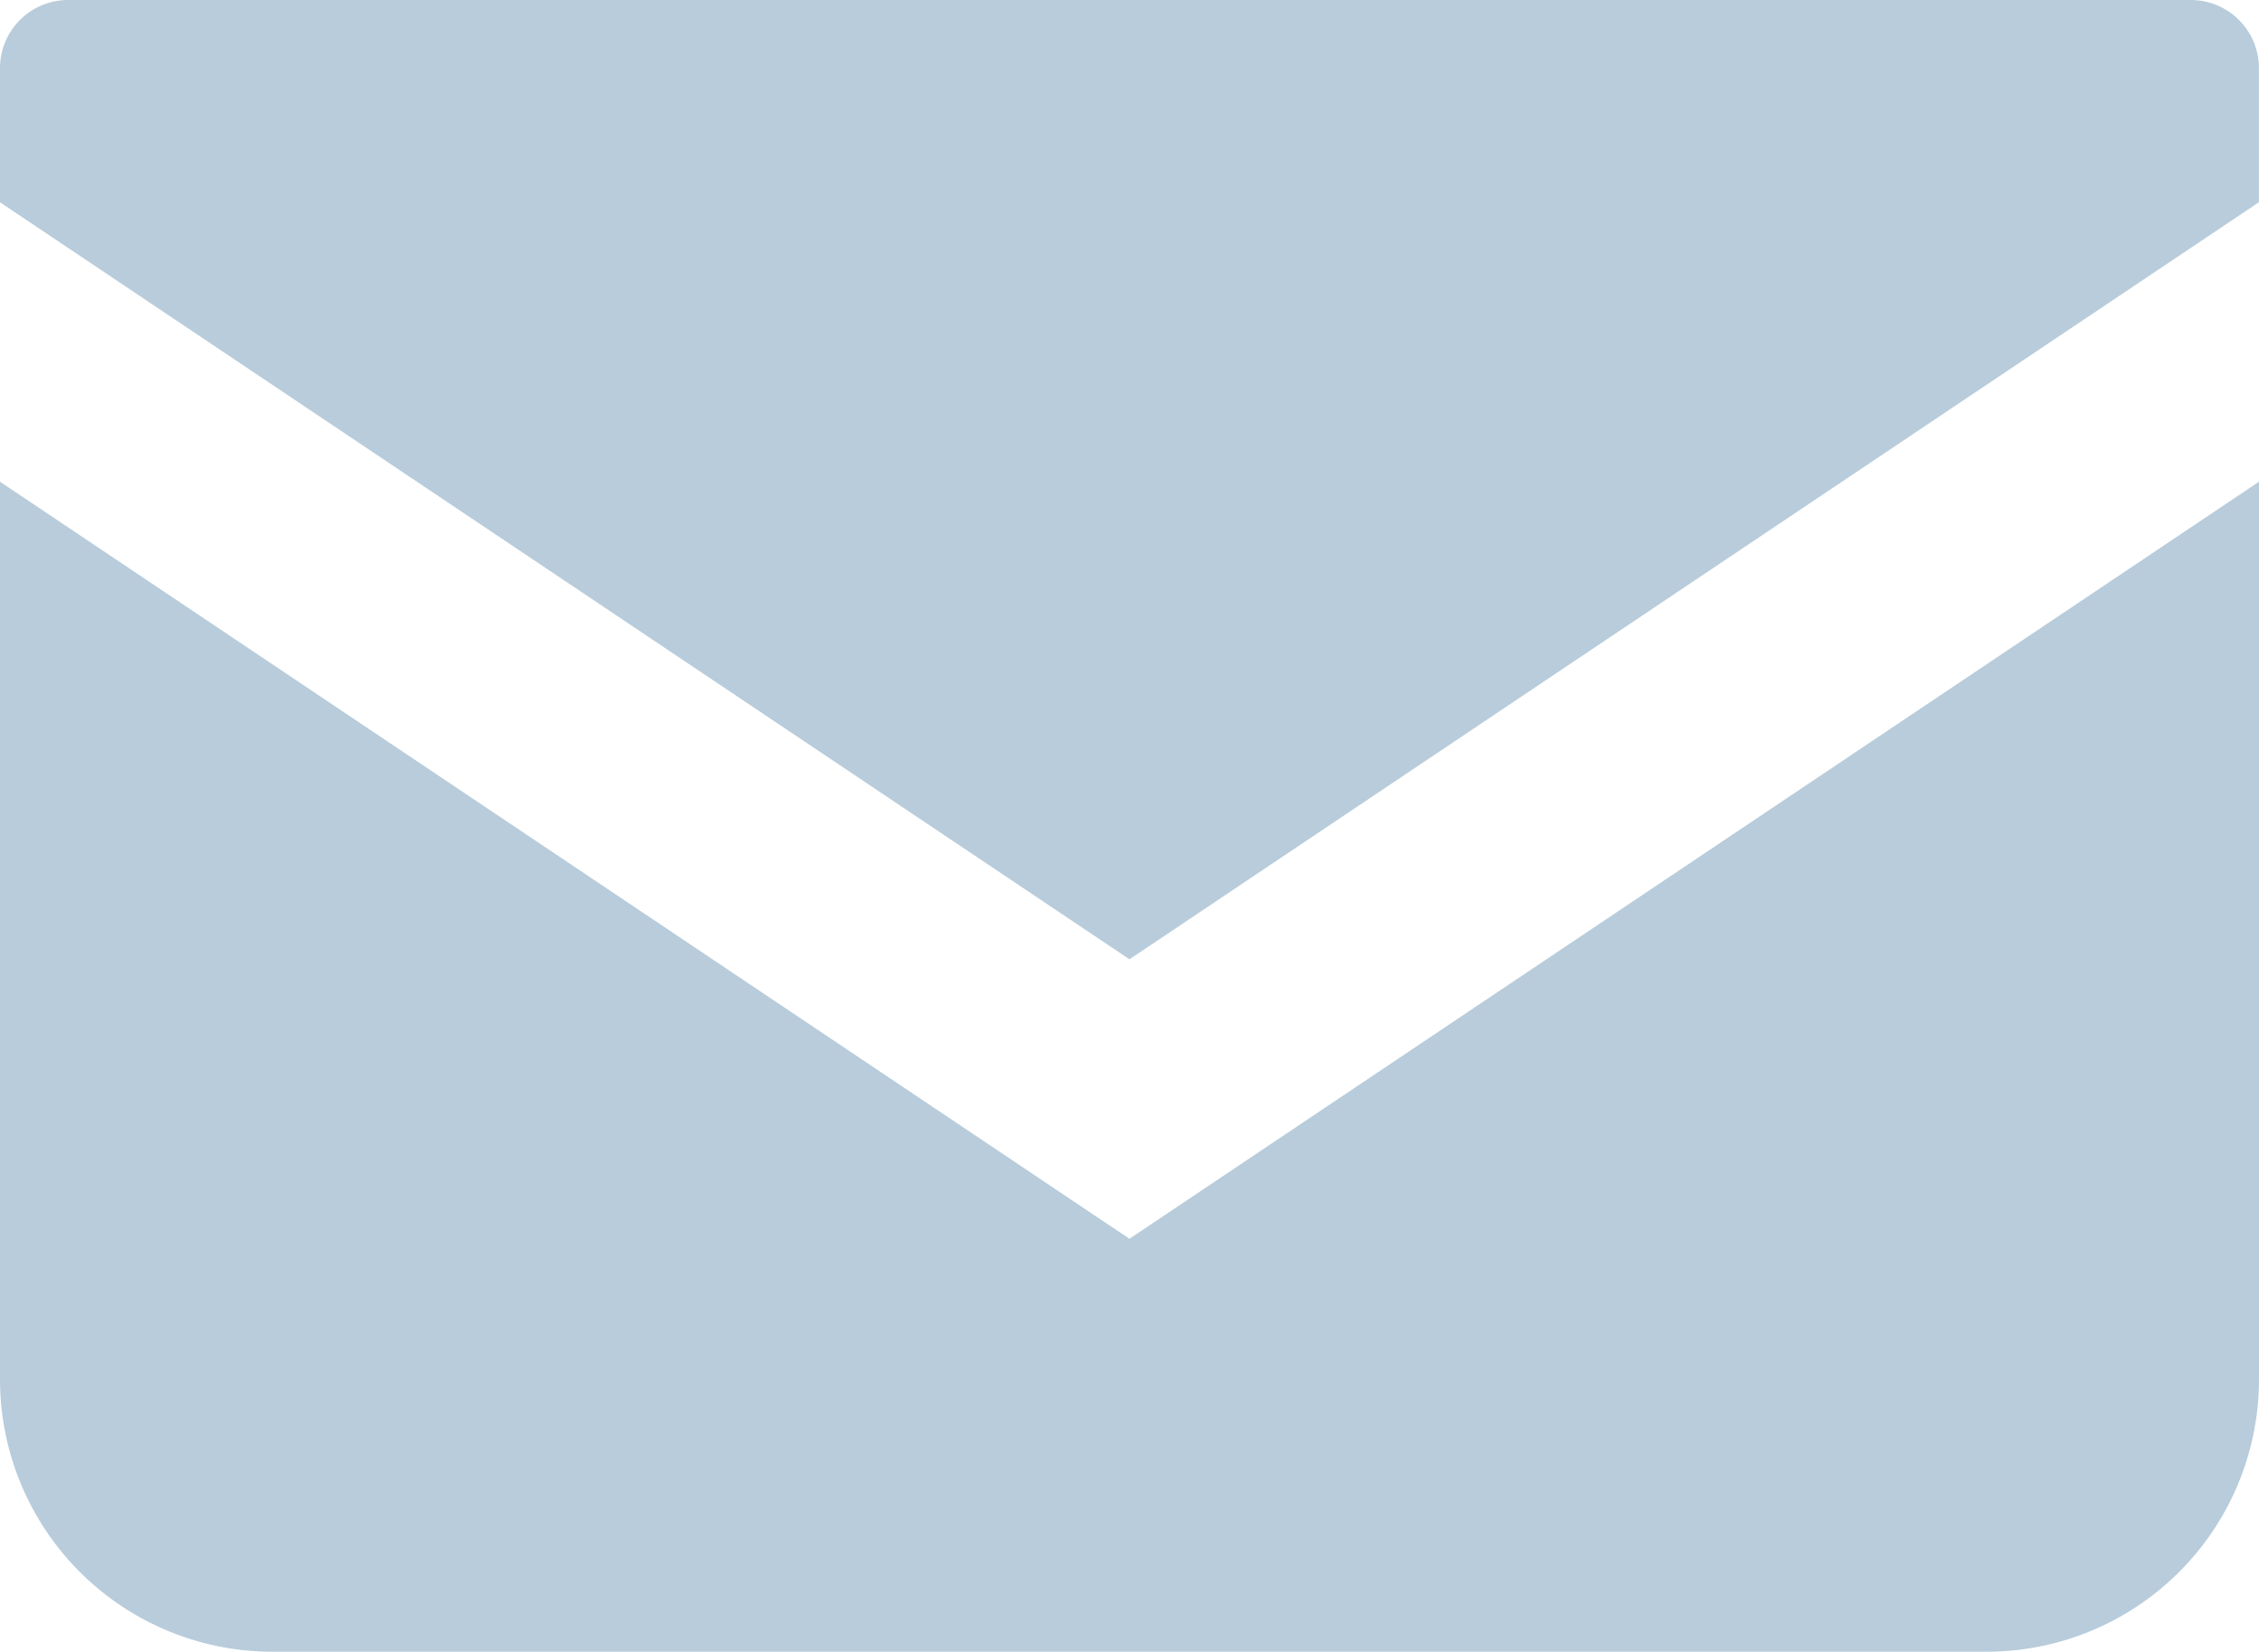
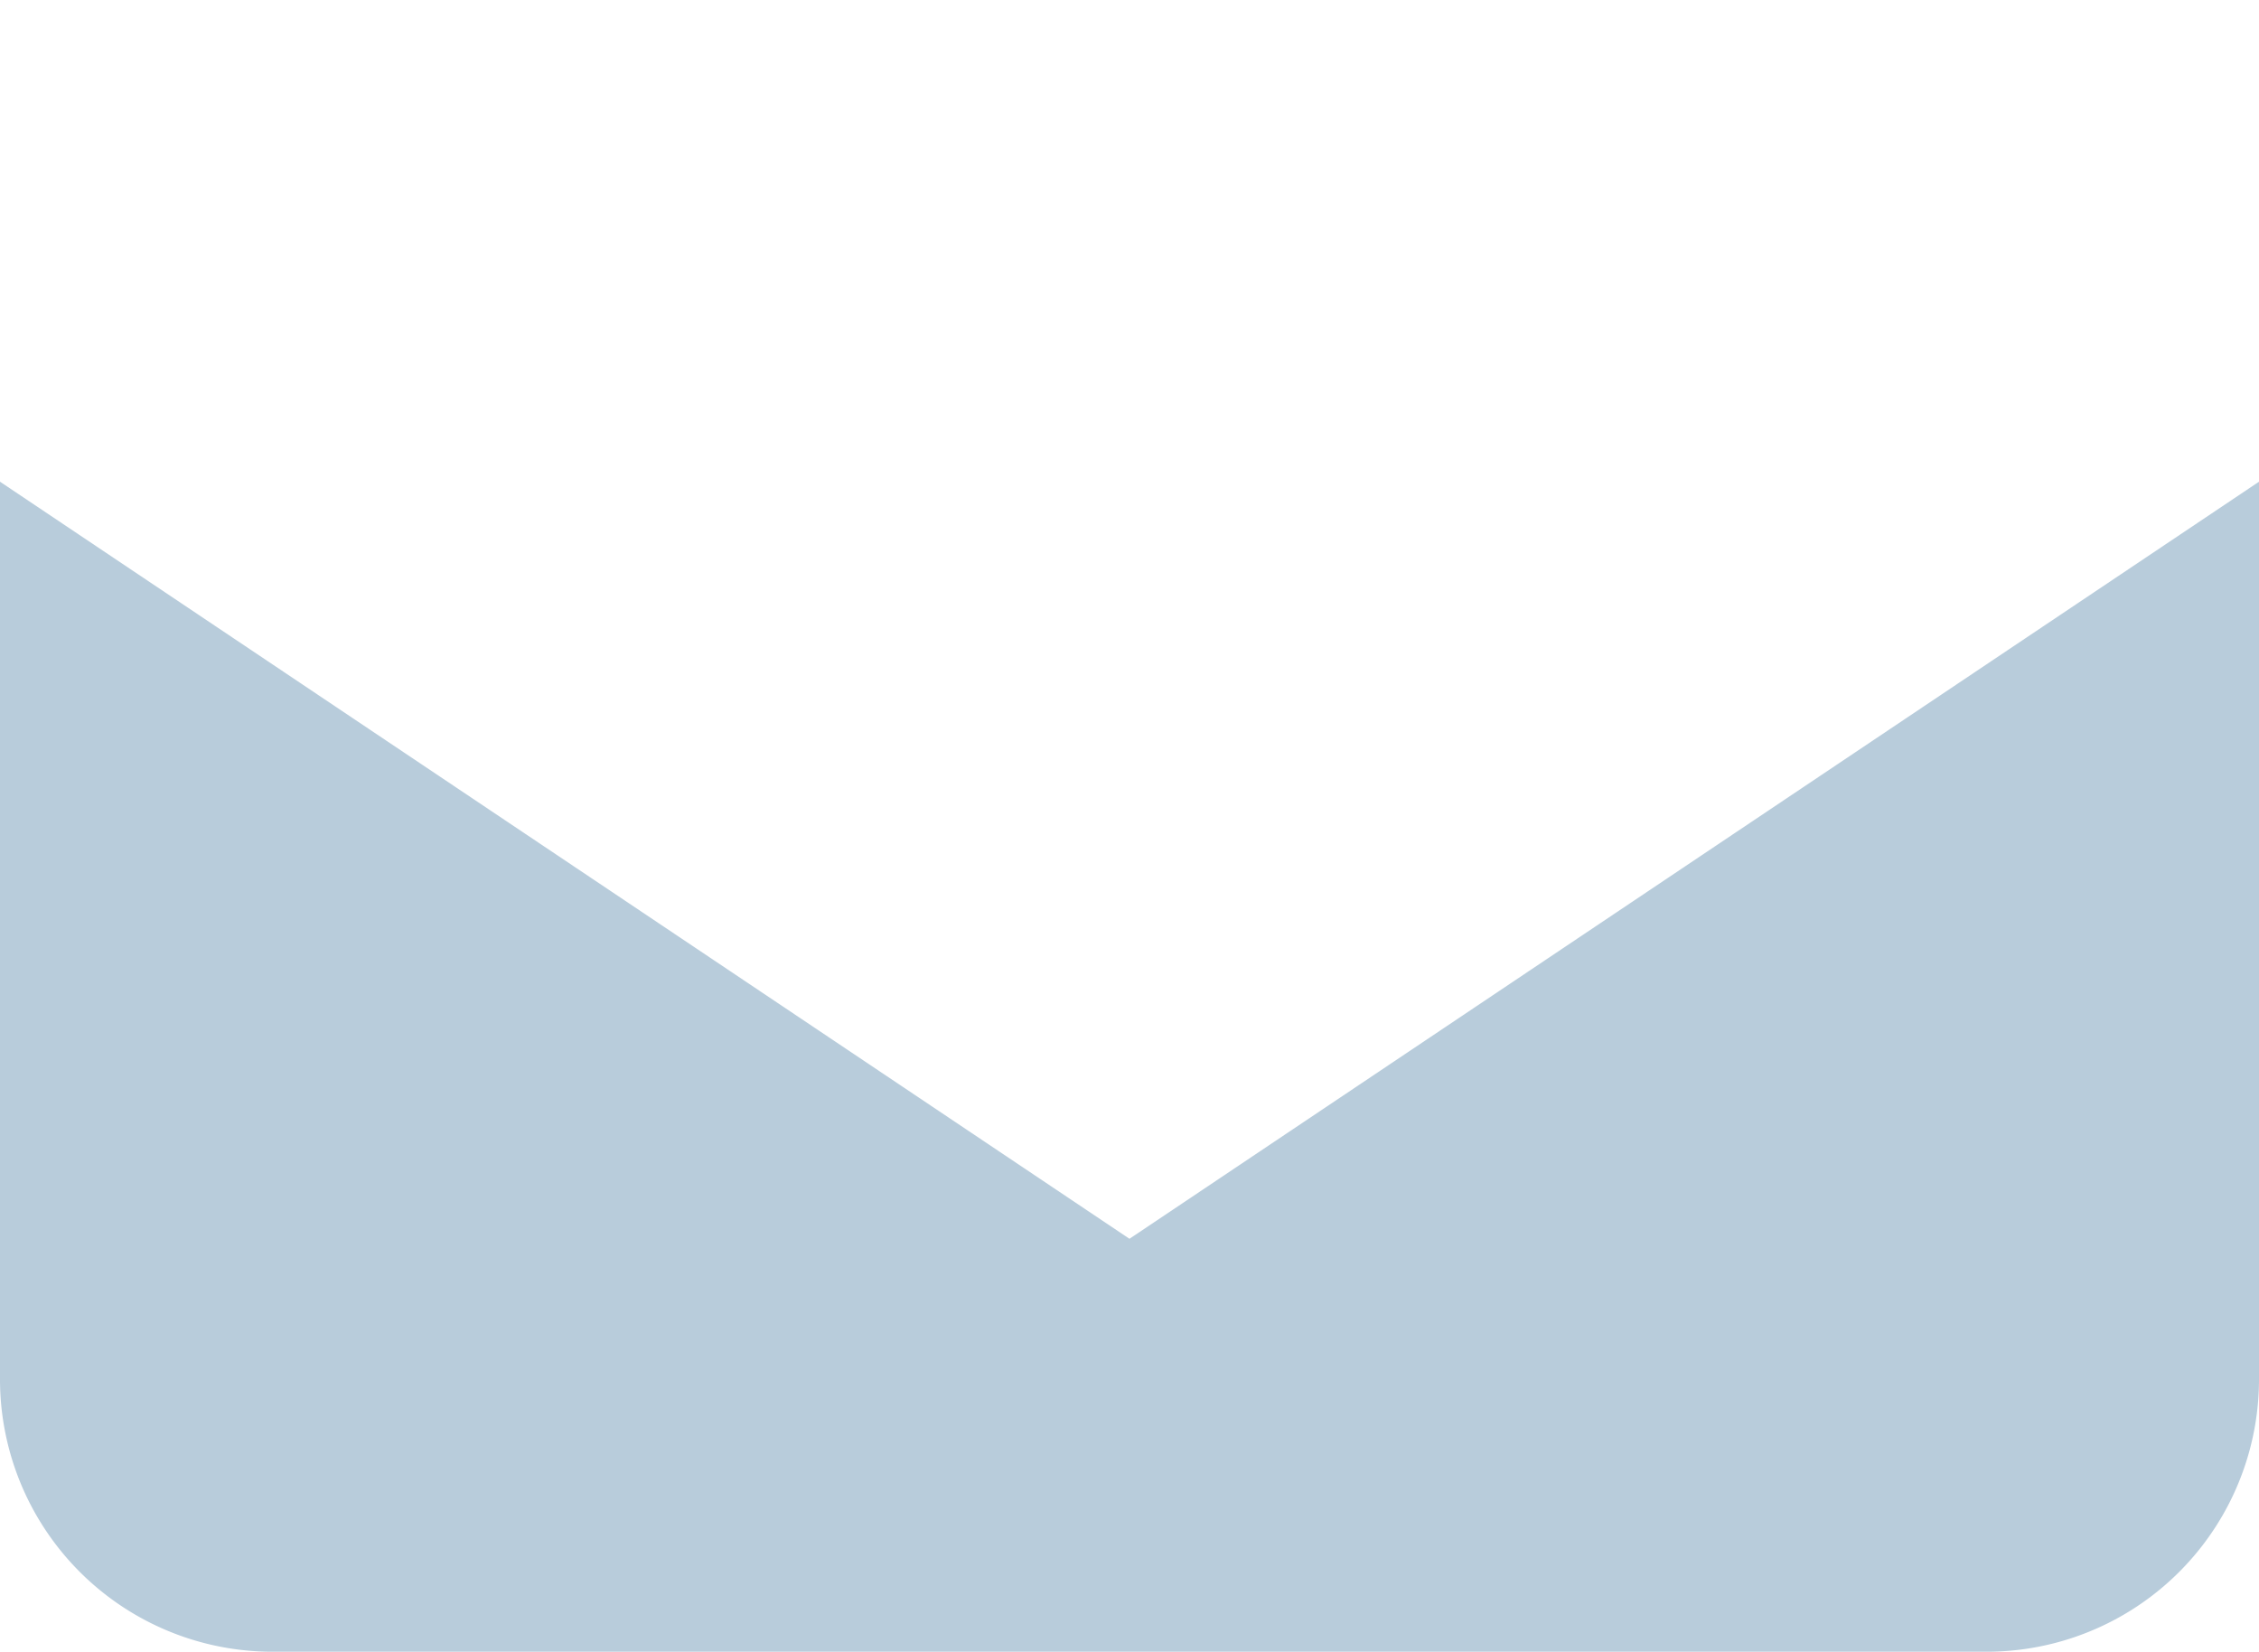
<svg xmlns="http://www.w3.org/2000/svg" width="34.501" height="25.225">
  <g data-name="メールの無料アイコン (3)" fill="#b8ccdb">
-     <path data-name="Path 99697" d="M33.46 0H1.04A1.041 1.041 0 000 1.041v2.048l17.25 11.56L34.5 3.088V1.041A1.041 1.041 0 0033.46 0z" />
    <path data-name="Path 99698" d="M0 7.356v13.705a4.161 4.161 0 004.163 4.162h26.175a4.161 4.161 0 004.163-4.162V7.356L17.25 18.917z" />
  </g>
</svg>